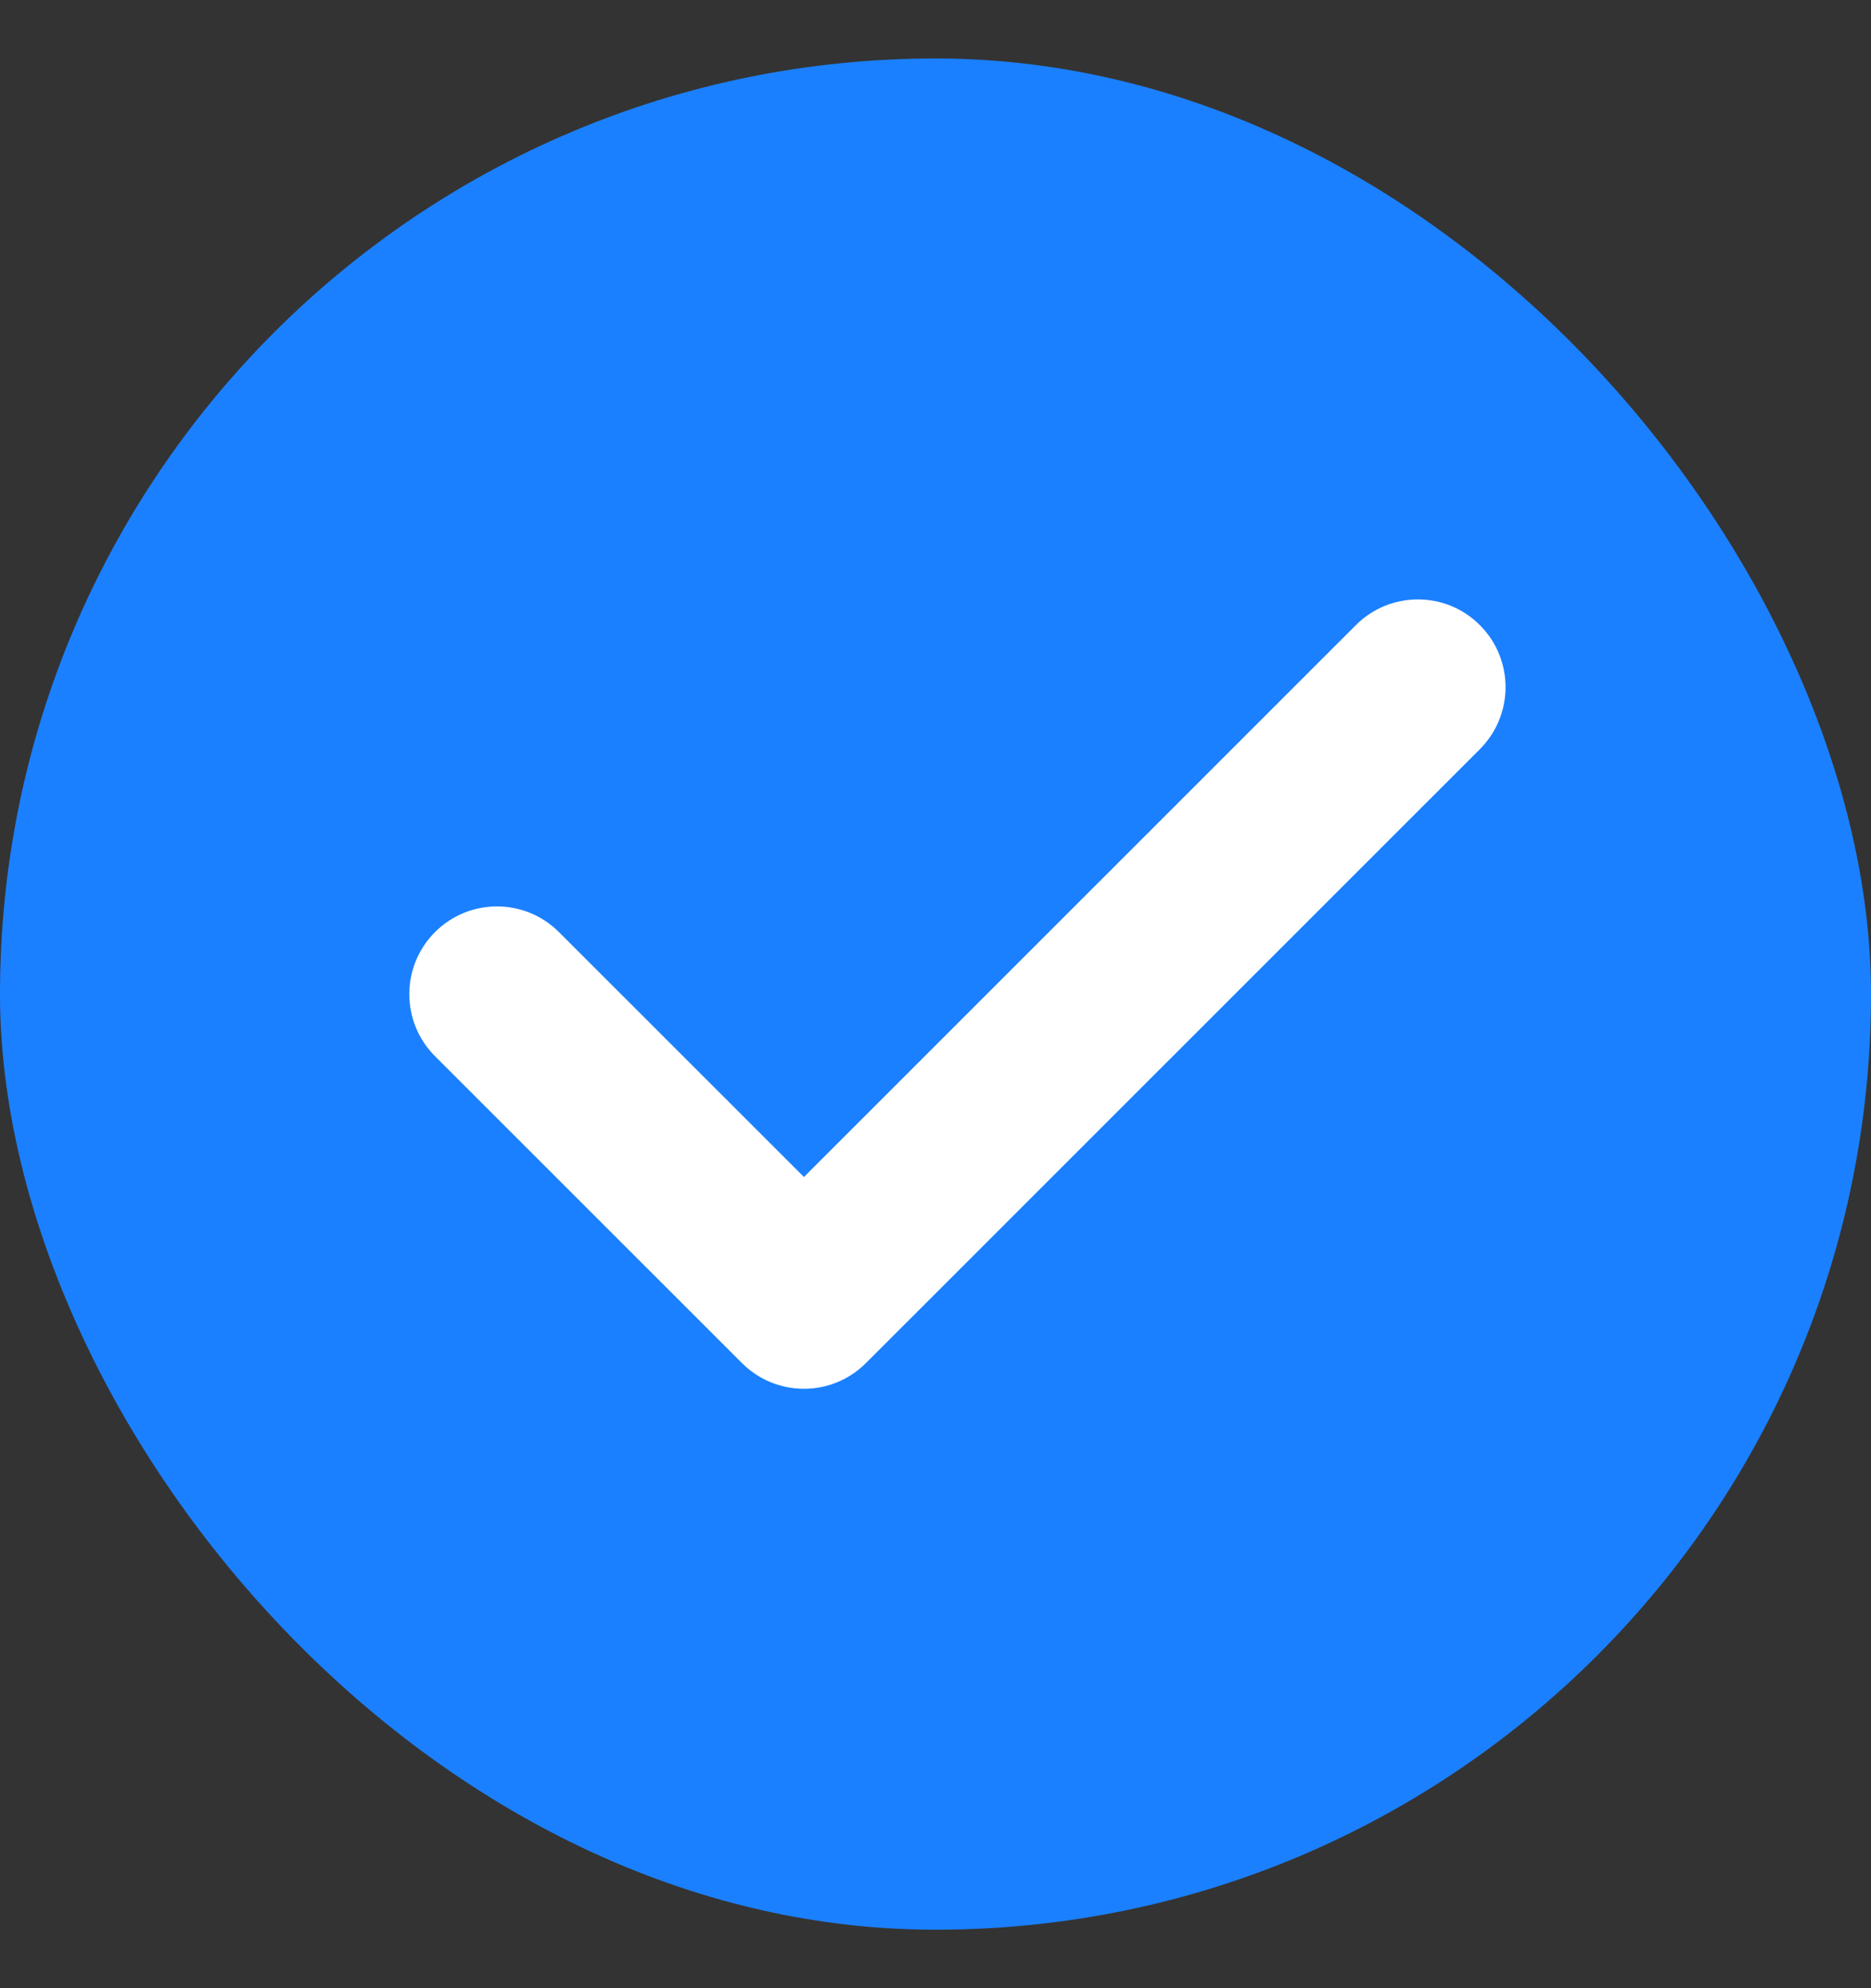
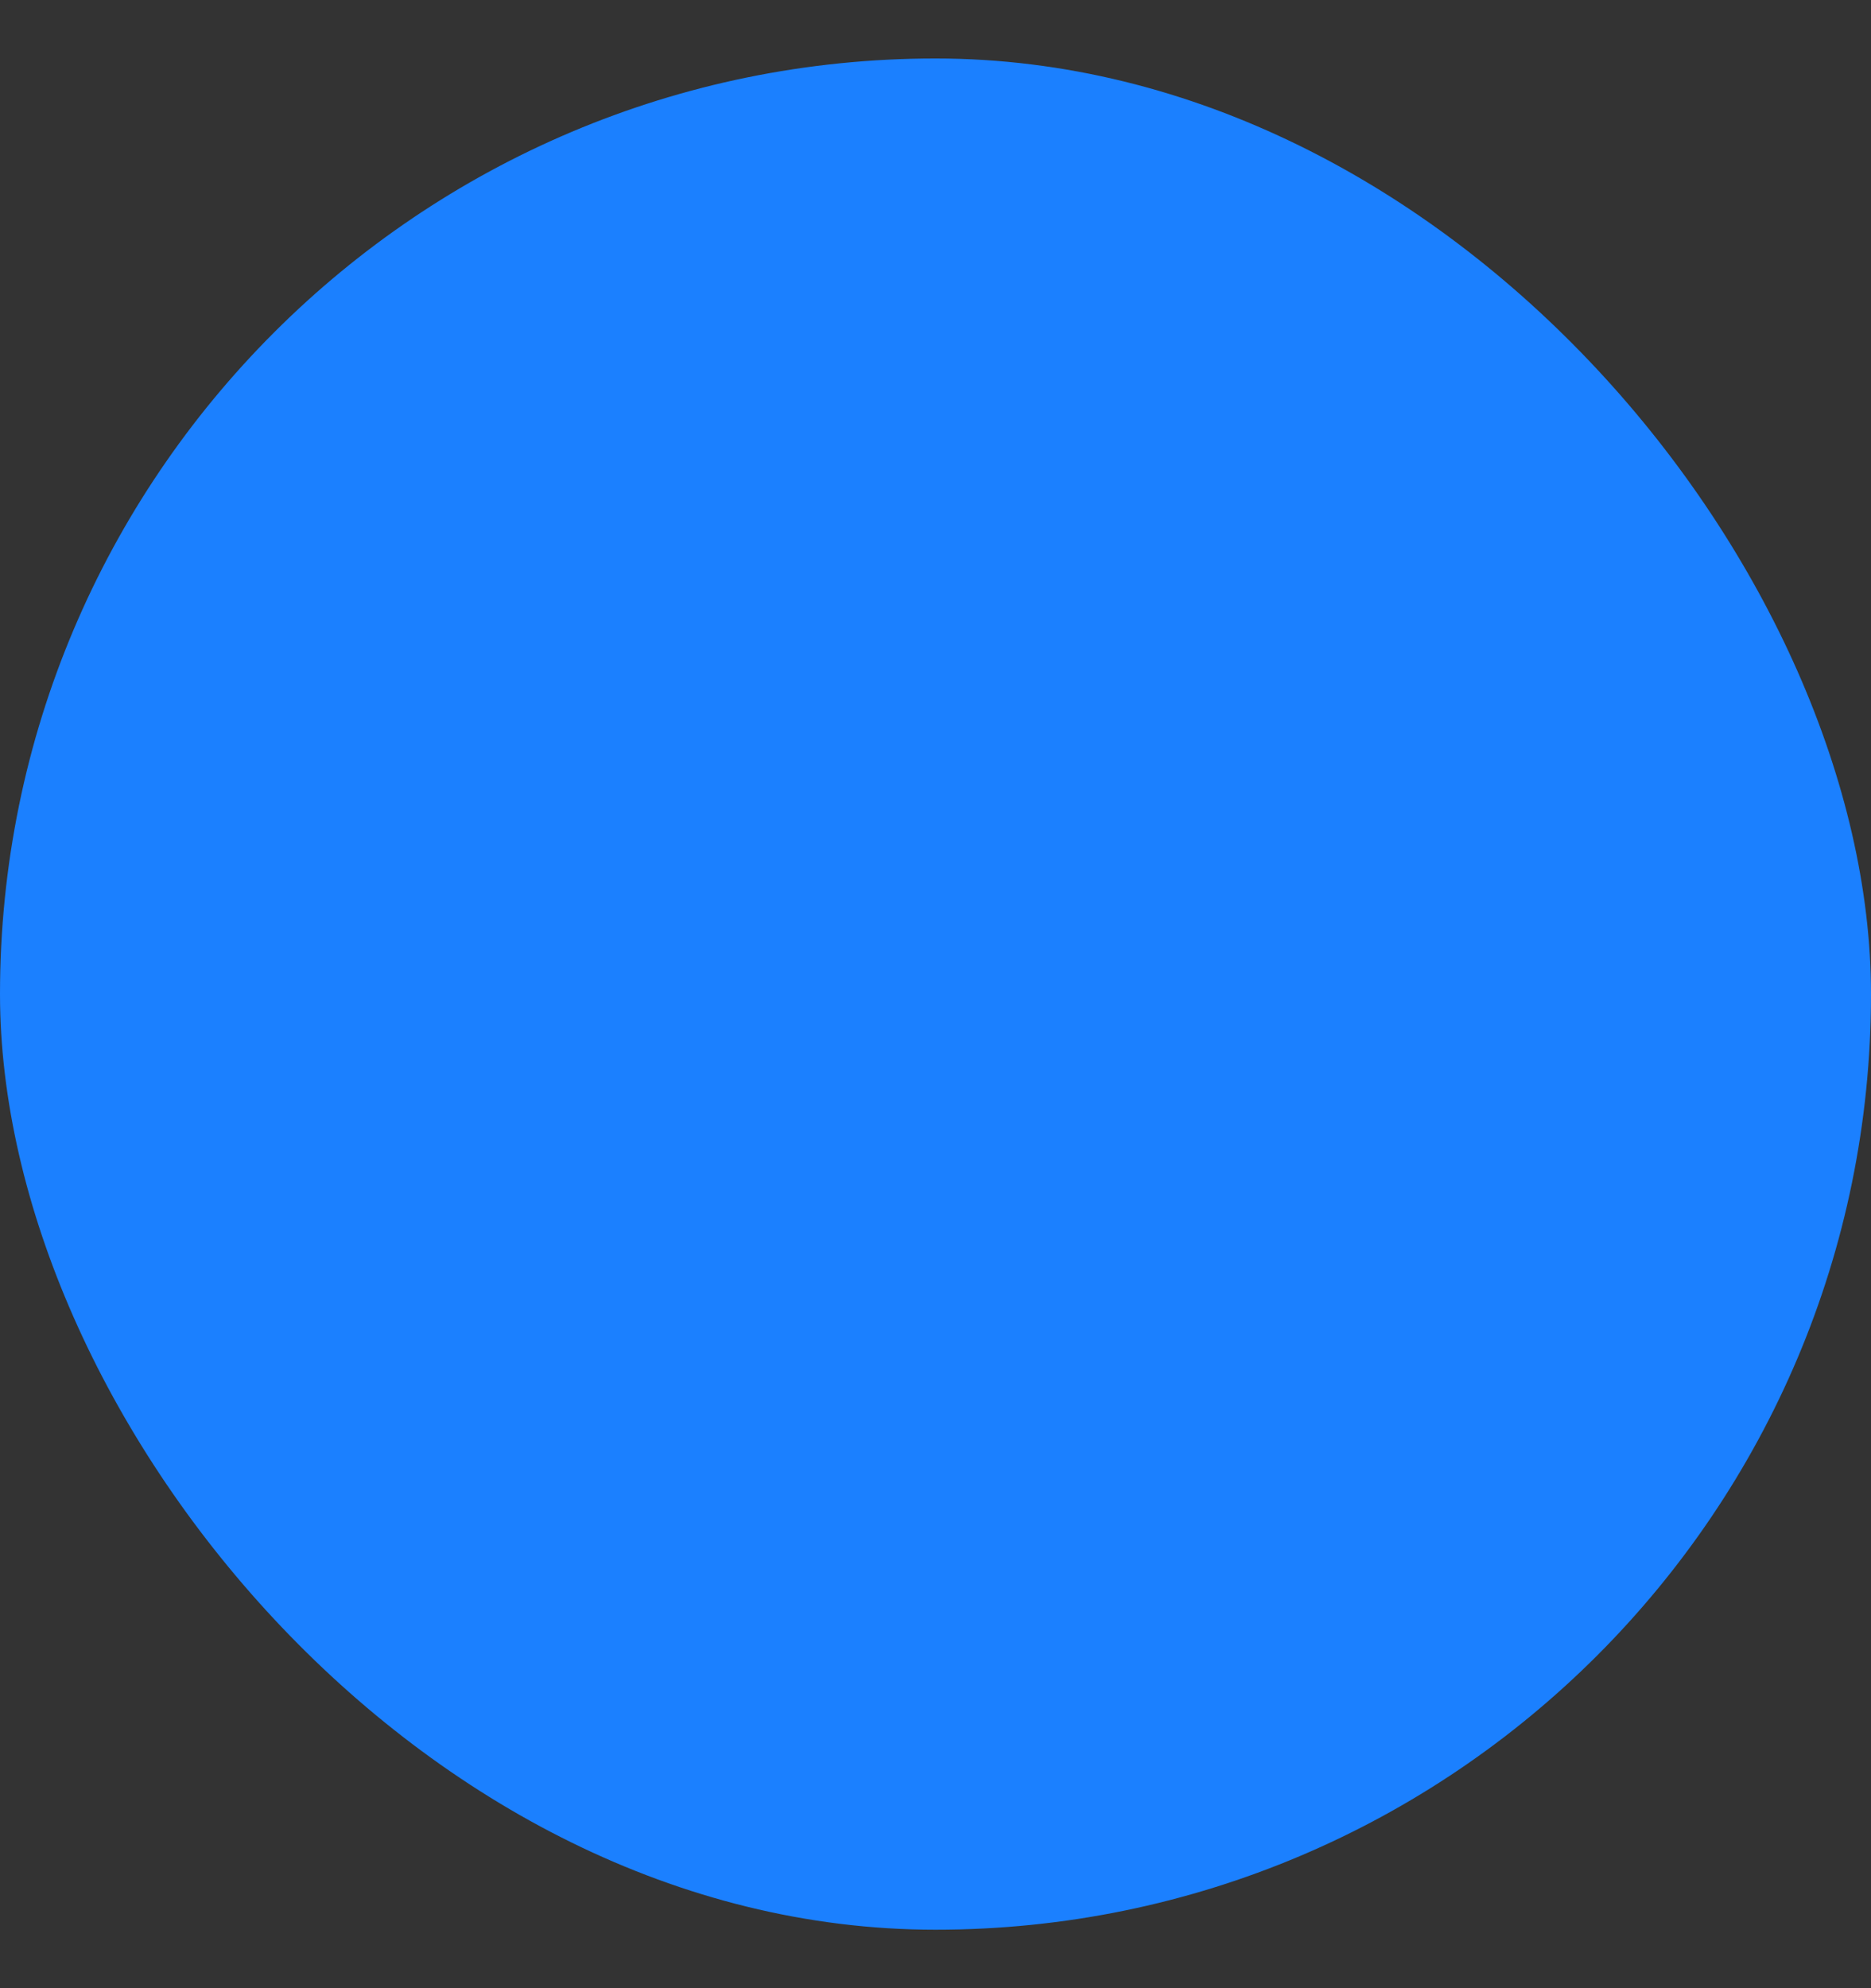
<svg xmlns="http://www.w3.org/2000/svg" width="16" height="17" viewBox="0 0 16 17" fill="none">
  <rect x="0" y="0" width="16" height="17" fill="#333333" stroke="none" />
  <rect y="0.5" width="16" height="16" rx="8" fill="#1B80FF" />
-   <path fill-rule="evenodd" clip-rule="evenodd" d="M12.655 5.345C12.948 5.638 12.948 6.113 12.655 6.406L7.405 11.655C7.112 11.948 6.638 11.948 6.345 11.655L3.72 9.031C3.427 8.738 3.427 8.263 3.72 7.97C4.013 7.677 4.487 7.677 4.78 7.97L6.875 10.064L11.595 5.345C11.888 5.052 12.363 5.052 12.655 5.345Z" fill="white" />
</svg>